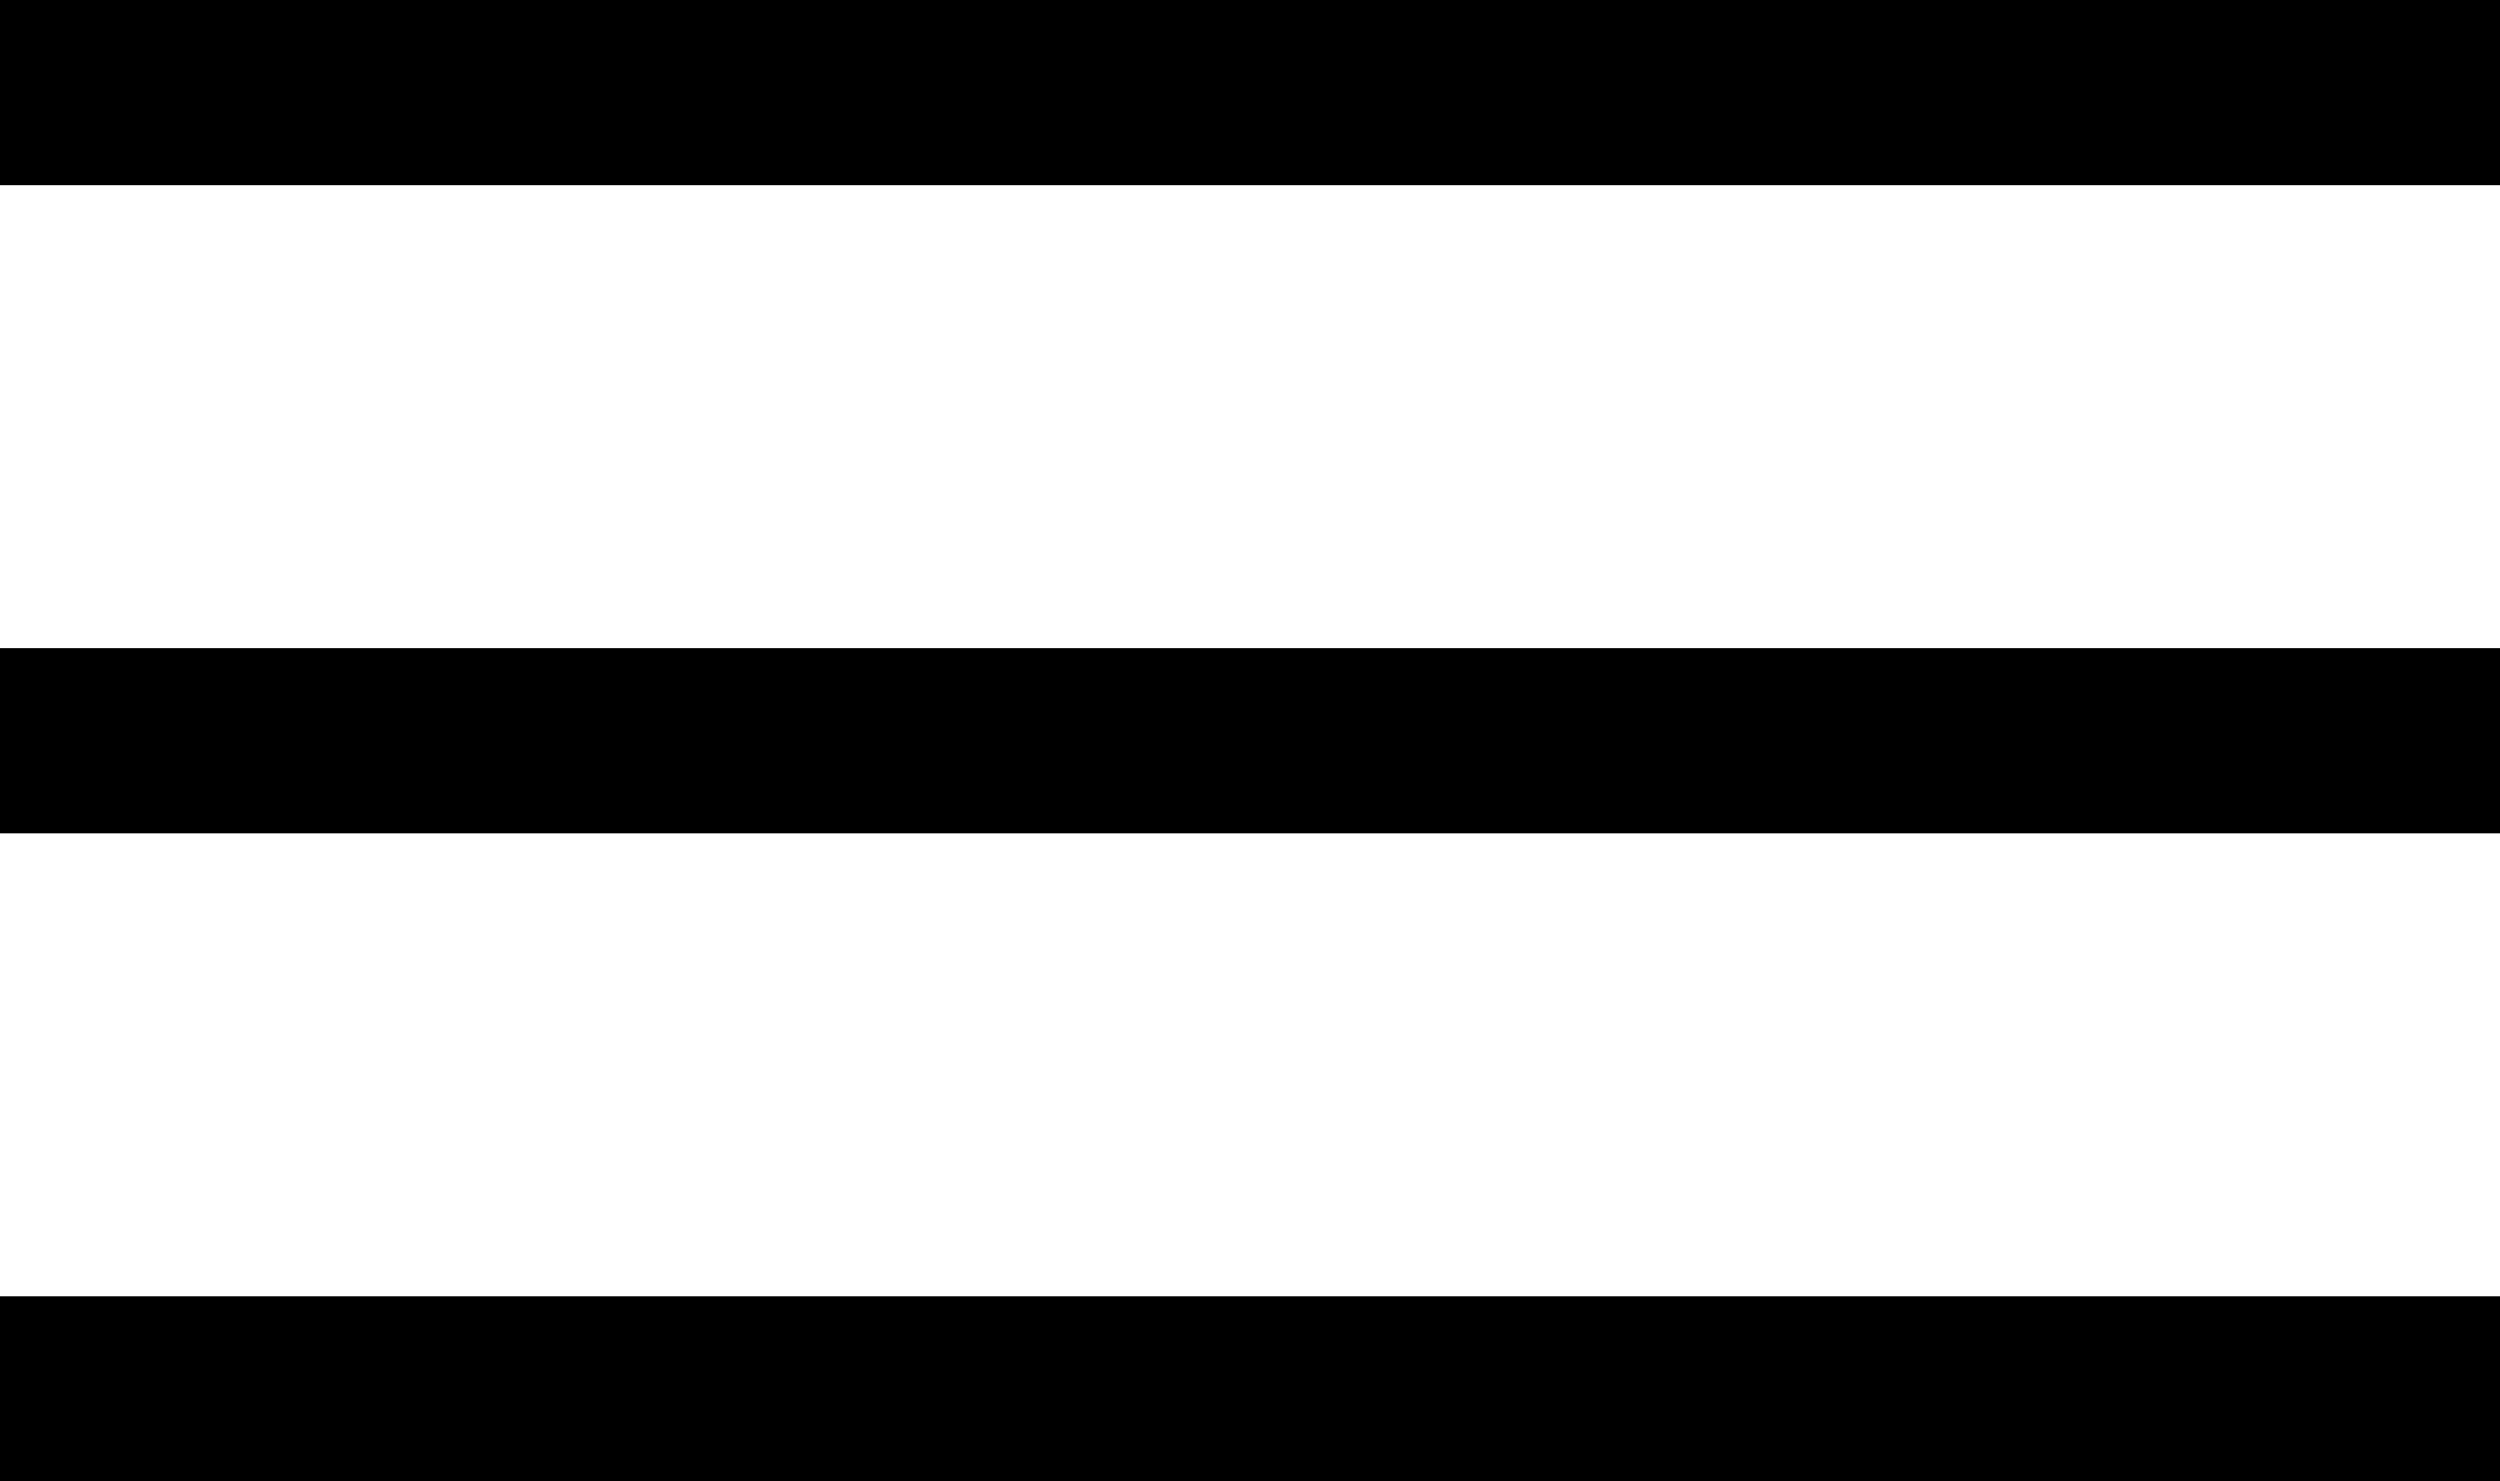
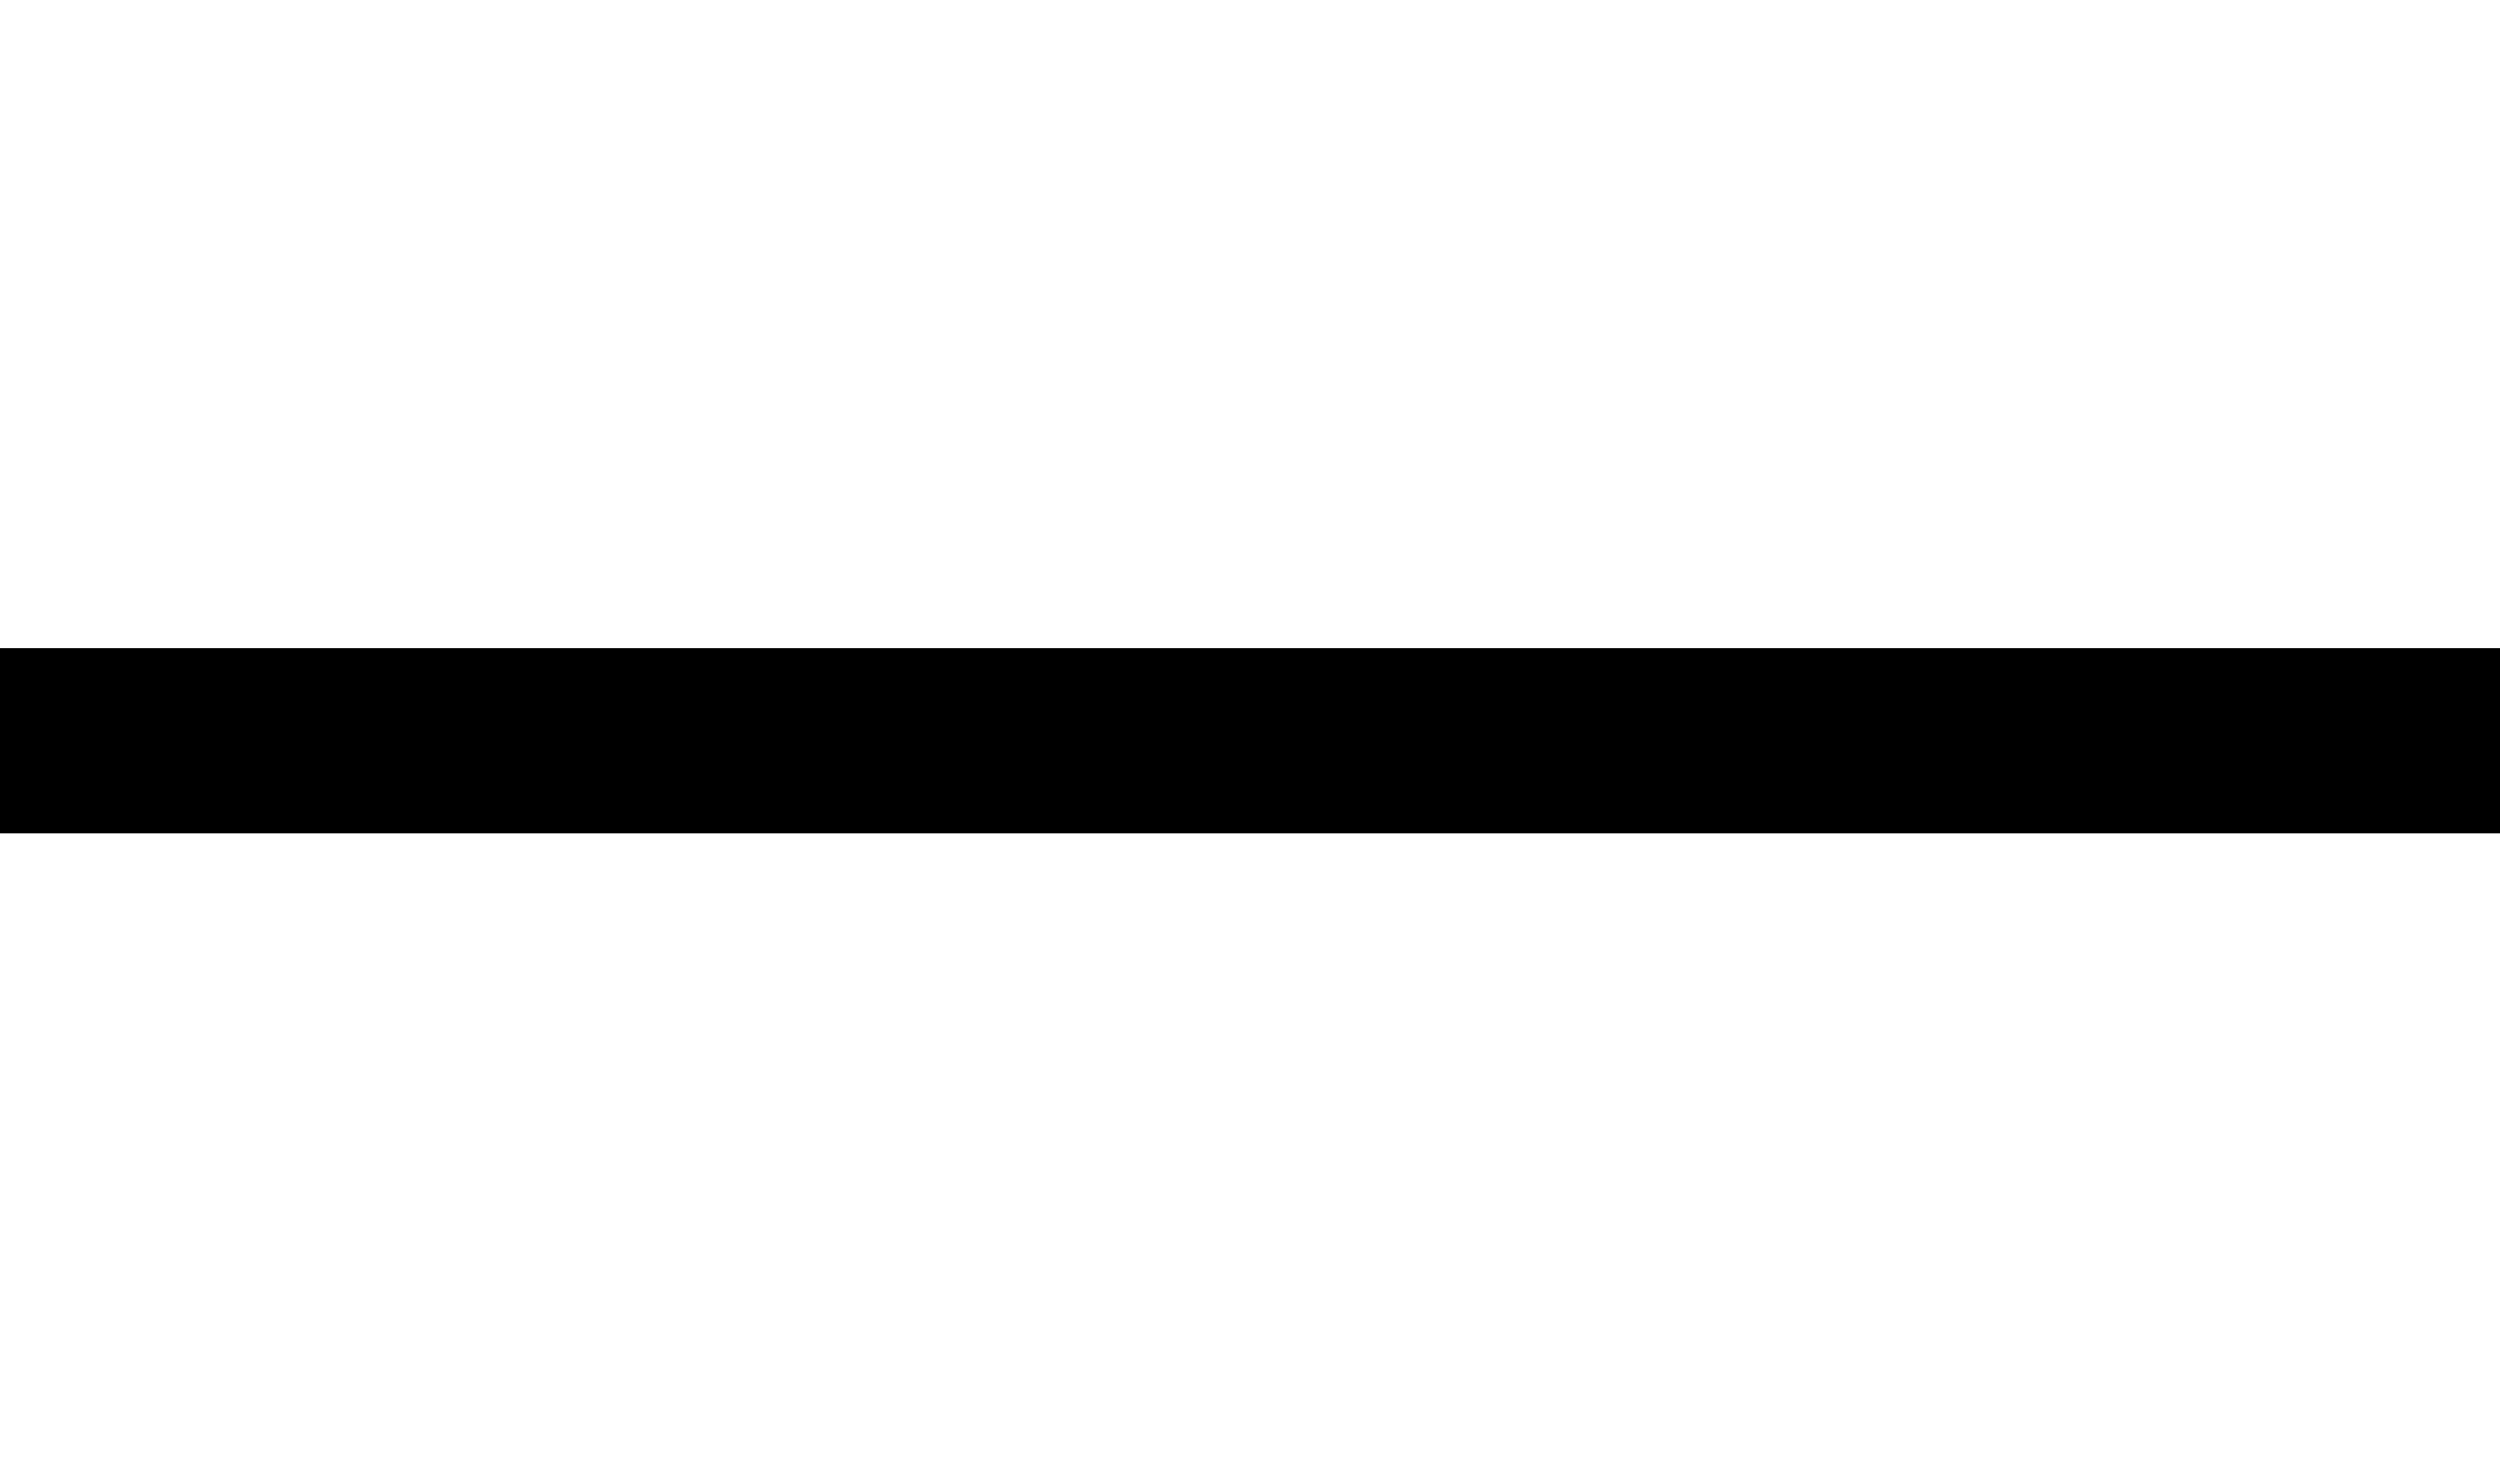
<svg xmlns="http://www.w3.org/2000/svg" width="27" height="16" viewBox="0 0 27 16" fill="none">
-   <path d="M0 1H27" stroke="black" stroke-width="2" />
  <path d="M0 8H27" stroke="black" stroke-width="2" />
-   <path d="M0 15H27" stroke="black" stroke-width="2" />
</svg>